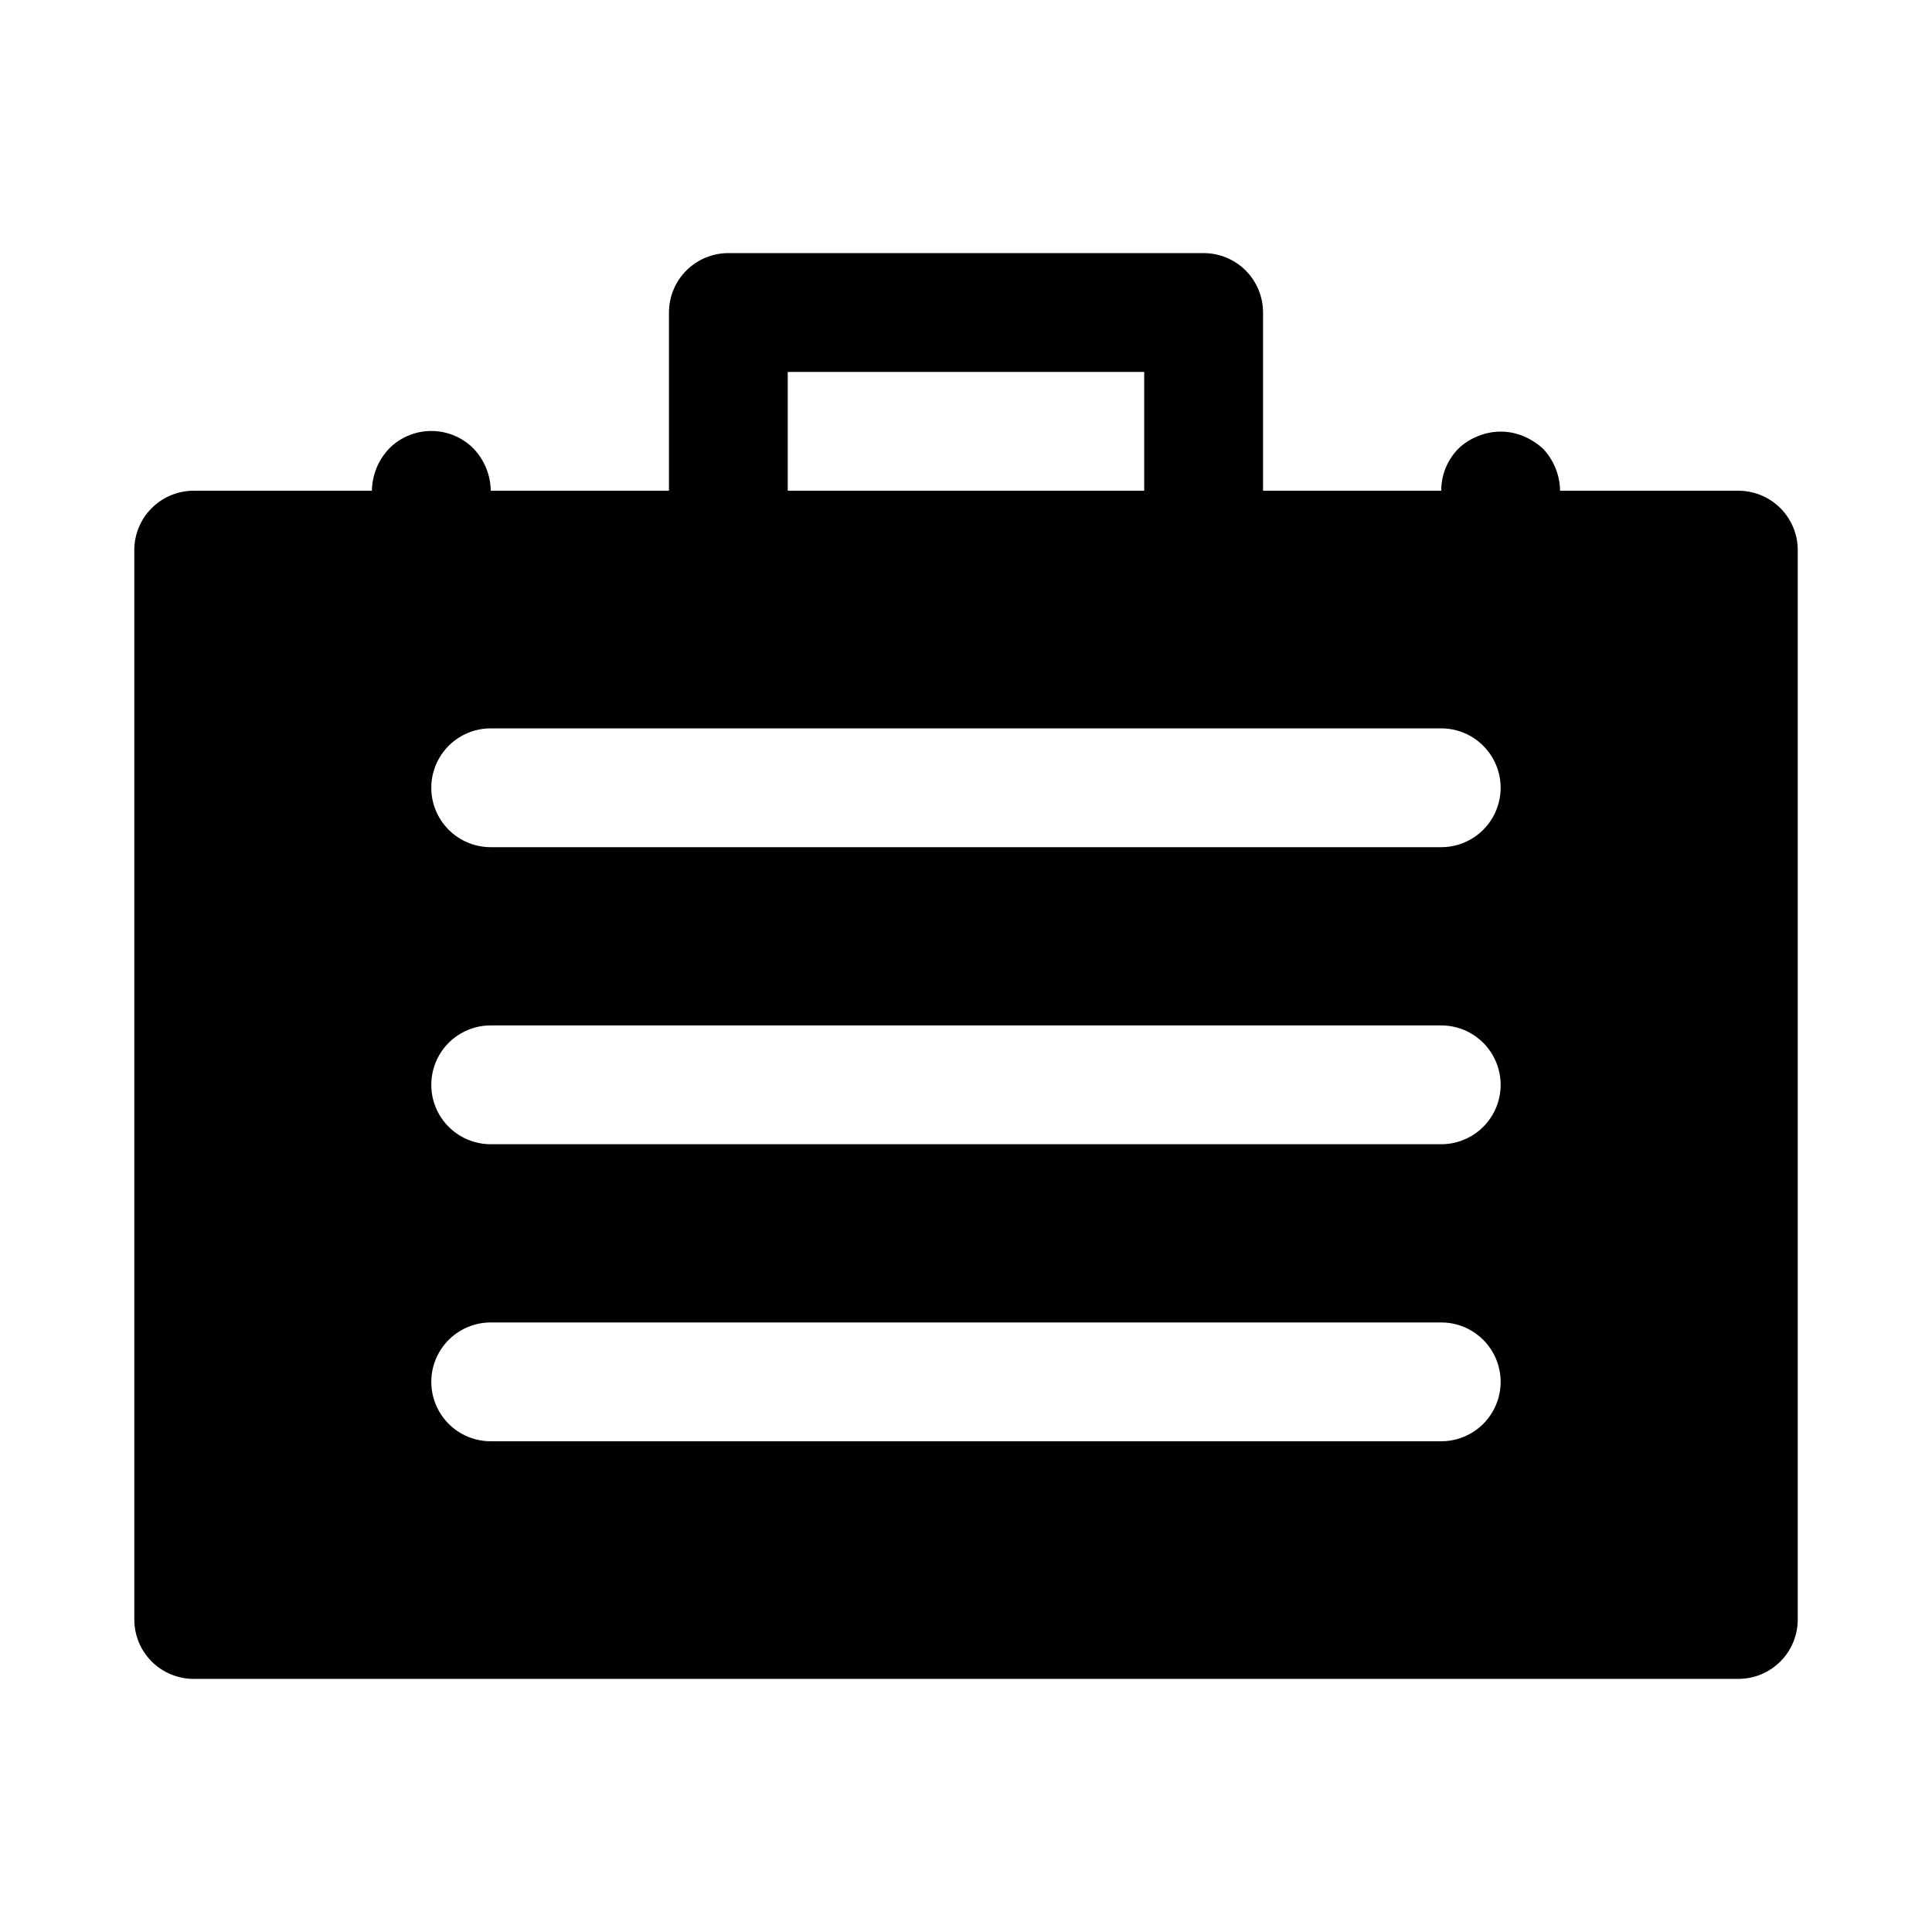
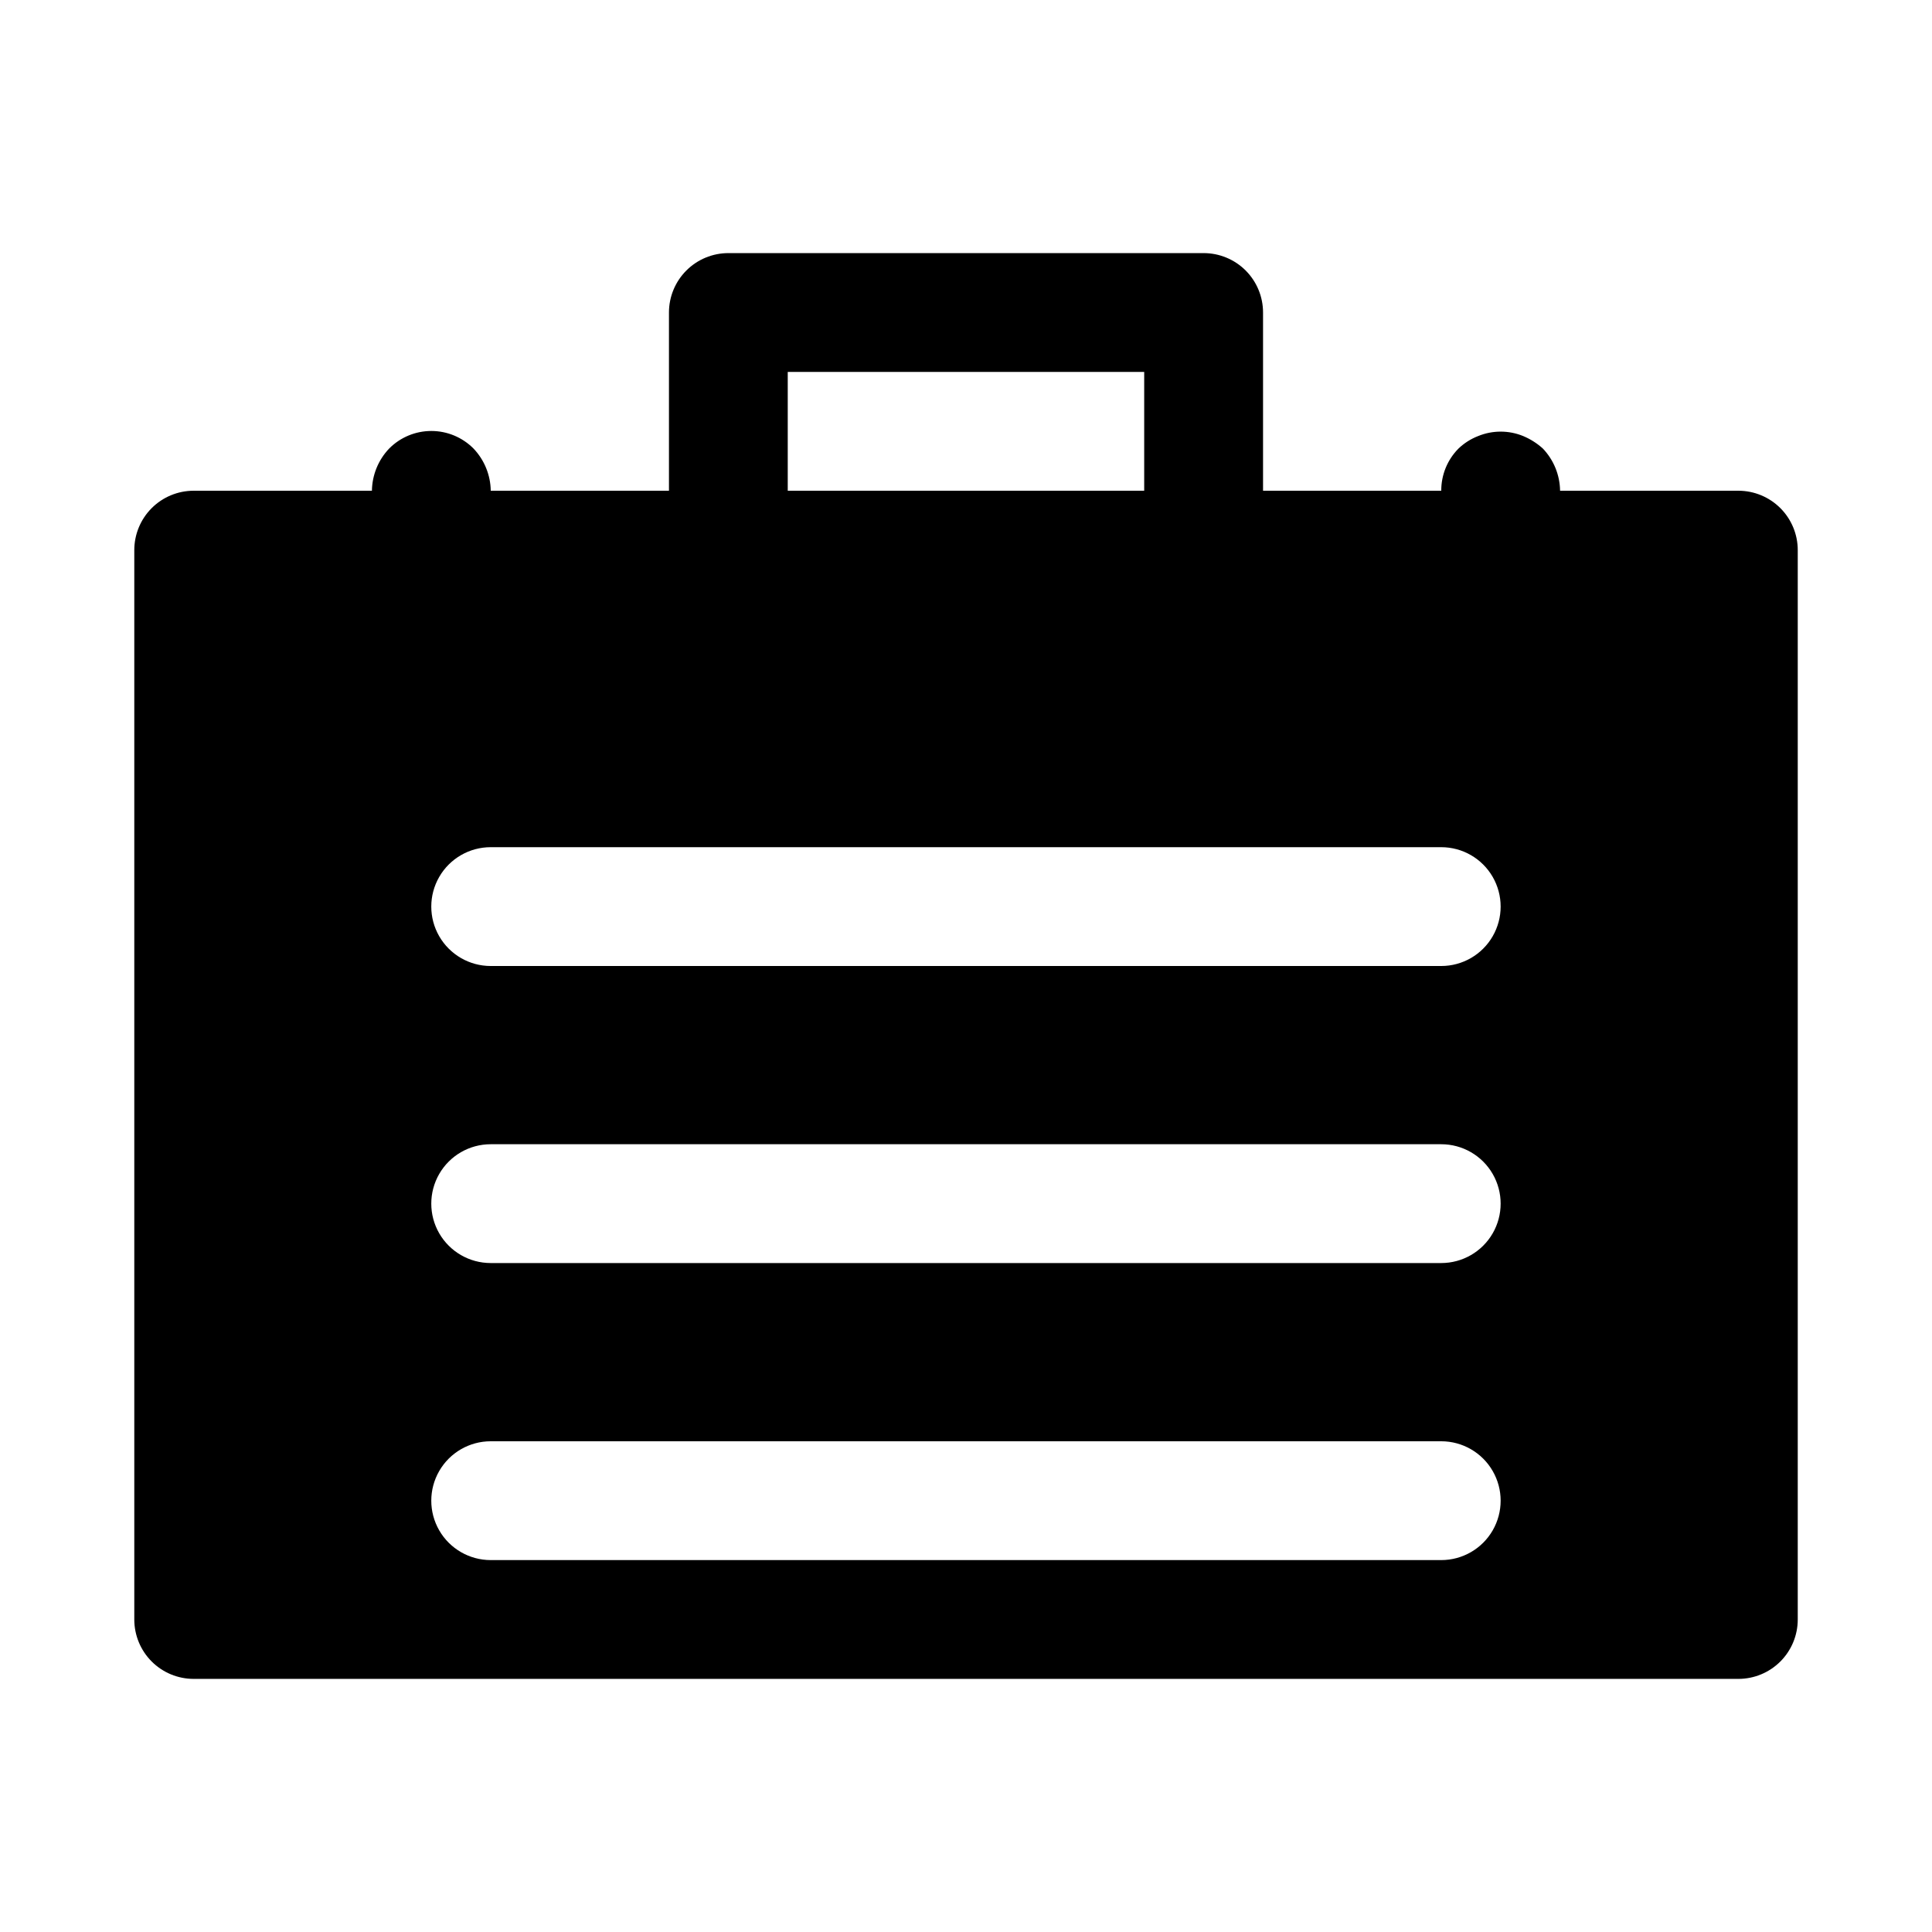
<svg xmlns="http://www.w3.org/2000/svg" fill="#000000" width="800px" height="800px" version="1.1" viewBox="144 144 512 512">
-   <path d="m604.67 274.05h-47.234c-0.055-4.168-1.688-8.16-4.562-11.18-1.535-1.387-3.289-2.504-5.199-3.305-3.832-1.574-8.129-1.574-11.965 0-1.93 0.75-3.695 1.871-5.195 3.305-2.945 2.973-4.59 6.992-4.566 11.18h-47.23v-47.234c0-4.176-1.66-8.18-4.609-11.133-2.953-2.949-6.961-4.609-11.133-4.609h-125.95c-4.176 0-8.18 1.66-11.133 4.609-2.953 2.953-4.613 6.957-4.613 11.133v47.234h-47.23c-0.059-4.168-1.691-8.16-4.566-11.18-2.957-2.981-6.981-4.656-11.18-4.656-4.195 0-8.223 1.676-11.176 4.656-2.879 3.019-4.508 7.012-4.566 11.18h-47.234c-4.176 0-8.18 1.656-11.133 4.609-2.949 2.953-4.609 6.957-4.609 11.133v283.39c0 4.176 1.66 8.18 4.609 11.133 2.953 2.953 6.957 4.609 11.133 4.609h409.35c4.176 0 8.18-1.656 11.133-4.609 2.953-2.953 4.609-6.957 4.609-11.133v-283.39c0-4.176-1.656-8.18-4.609-11.133-2.953-2.953-6.957-4.609-11.133-4.609zm-251.91-31.488h94.465v31.488h-94.465zm173.18 283.39h-251.9c-5.625 0-10.824-3-13.637-7.871s-2.812-10.871 0-15.742c2.812-4.871 8.012-7.875 13.637-7.875h251.9c5.625 0 10.824 3.004 13.637 7.875 2.812 4.871 2.812 10.871 0 15.742s-8.012 7.871-13.637 7.871zm0-78.719h-251.9c-5.625 0-10.824-3-13.637-7.871s-2.812-10.875 0-15.746c2.812-4.871 8.012-7.871 13.637-7.871h251.9c5.625 0 10.824 3 13.637 7.871 2.812 4.871 2.812 10.875 0 15.746s-8.012 7.871-13.637 7.871zm0-78.719h-251.9c-5.625 0-10.824-3.004-13.637-7.875-2.812-4.871-2.812-10.871 0-15.742 2.812-4.871 8.012-7.871 13.637-7.871h251.9c5.625 0 10.824 3 13.637 7.871 2.812 4.871 2.812 10.871 0 15.742-2.812 4.871-8.012 7.875-13.637 7.875z" />
+   <path d="m604.67 274.05h-47.234c-0.055-4.168-1.688-8.16-4.562-11.18-1.535-1.387-3.289-2.504-5.199-3.305-3.832-1.574-8.129-1.574-11.965 0-1.93 0.75-3.695 1.871-5.195 3.305-2.945 2.973-4.59 6.992-4.566 11.18h-47.23v-47.234c0-4.176-1.66-8.18-4.609-11.133-2.953-2.949-6.961-4.609-11.133-4.609h-125.95c-4.176 0-8.18 1.66-11.133 4.609-2.953 2.953-4.613 6.957-4.613 11.133v47.234h-47.23c-0.059-4.168-1.691-8.16-4.566-11.18-2.957-2.981-6.981-4.656-11.18-4.656-4.195 0-8.223 1.676-11.176 4.656-2.879 3.019-4.508 7.012-4.566 11.18h-47.234c-4.176 0-8.18 1.656-11.133 4.609-2.949 2.953-4.609 6.957-4.609 11.133v283.39c0 4.176 1.66 8.18 4.609 11.133 2.953 2.953 6.957 4.609 11.133 4.609h409.35c4.176 0 8.18-1.656 11.133-4.609 2.953-2.953 4.609-6.957 4.609-11.133v-283.39c0-4.176-1.656-8.18-4.609-11.133-2.953-2.953-6.957-4.609-11.133-4.609zm-251.91-31.488h94.465v31.488h-94.465m173.18 283.39h-251.9c-5.625 0-10.824-3-13.637-7.871s-2.812-10.871 0-15.742c2.812-4.871 8.012-7.875 13.637-7.875h251.9c5.625 0 10.824 3.004 13.637 7.875 2.812 4.871 2.812 10.871 0 15.742s-8.012 7.871-13.637 7.871zm0-78.719h-251.9c-5.625 0-10.824-3-13.637-7.871s-2.812-10.875 0-15.746c2.812-4.871 8.012-7.871 13.637-7.871h251.9c5.625 0 10.824 3 13.637 7.871 2.812 4.871 2.812 10.875 0 15.746s-8.012 7.871-13.637 7.871zm0-78.719h-251.9c-5.625 0-10.824-3.004-13.637-7.875-2.812-4.871-2.812-10.871 0-15.742 2.812-4.871 8.012-7.871 13.637-7.871h251.9c5.625 0 10.824 3 13.637 7.871 2.812 4.871 2.812 10.871 0 15.742-2.812 4.871-8.012 7.875-13.637 7.875z" />
</svg>